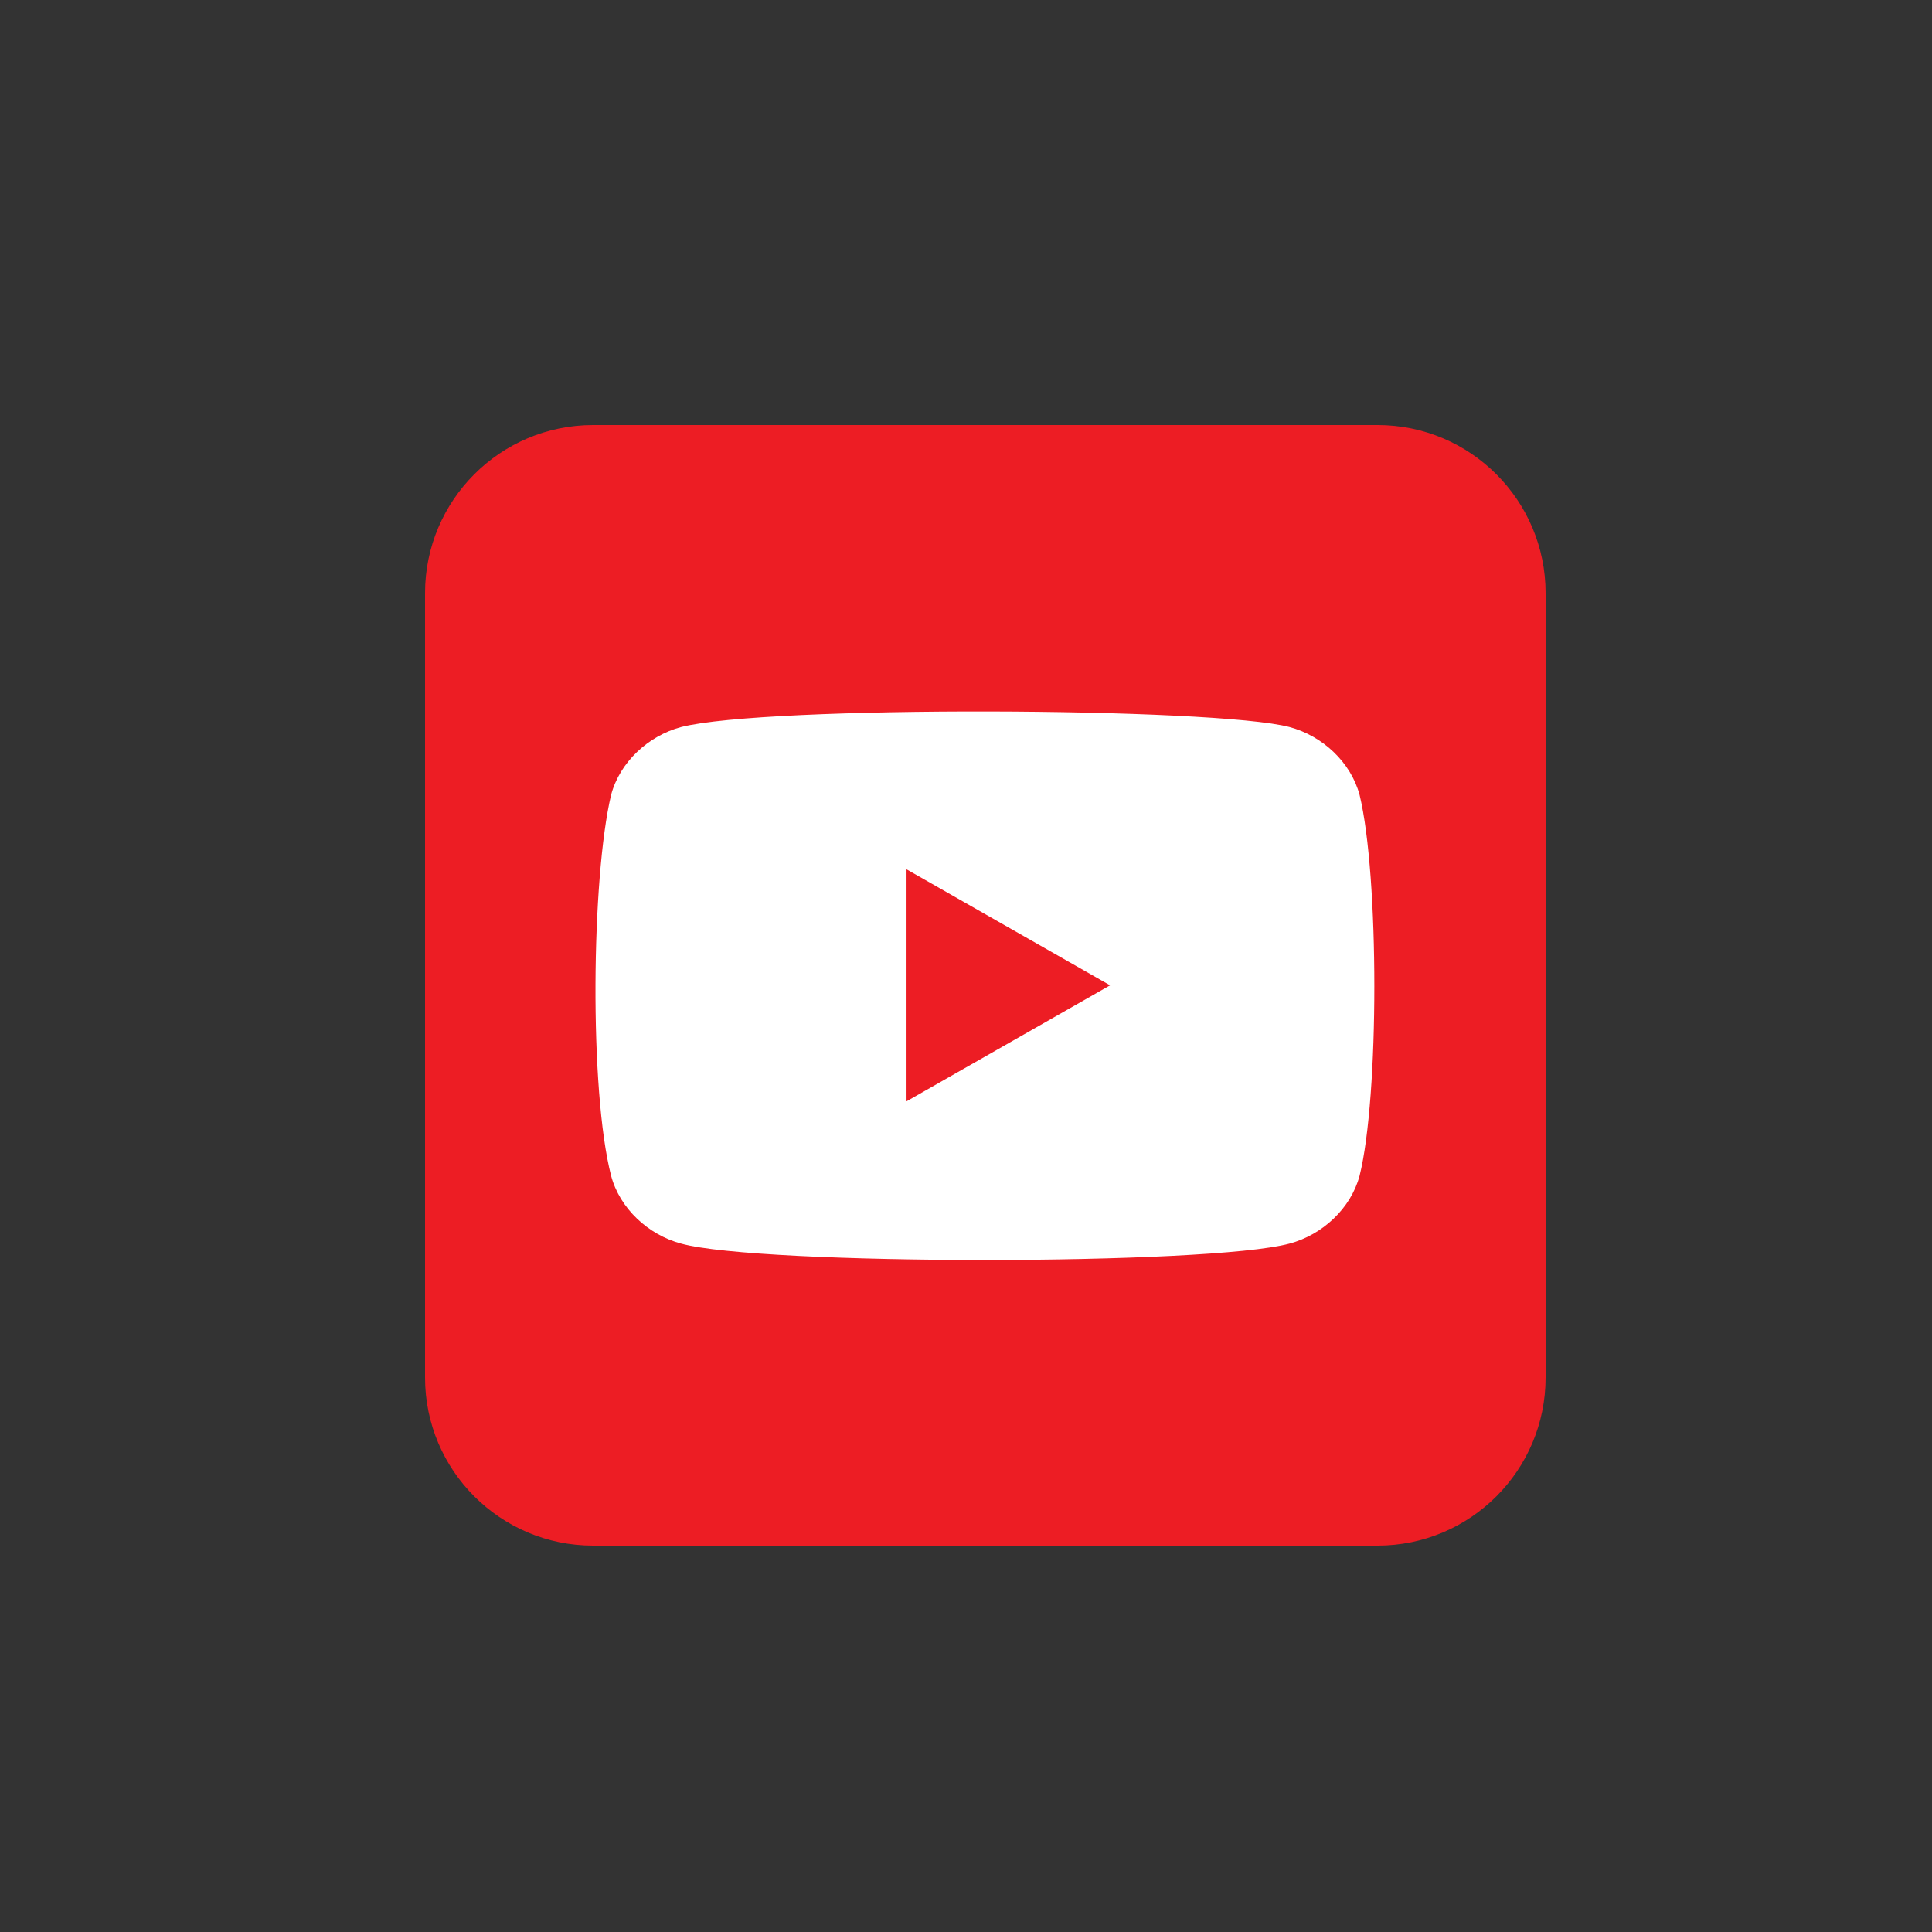
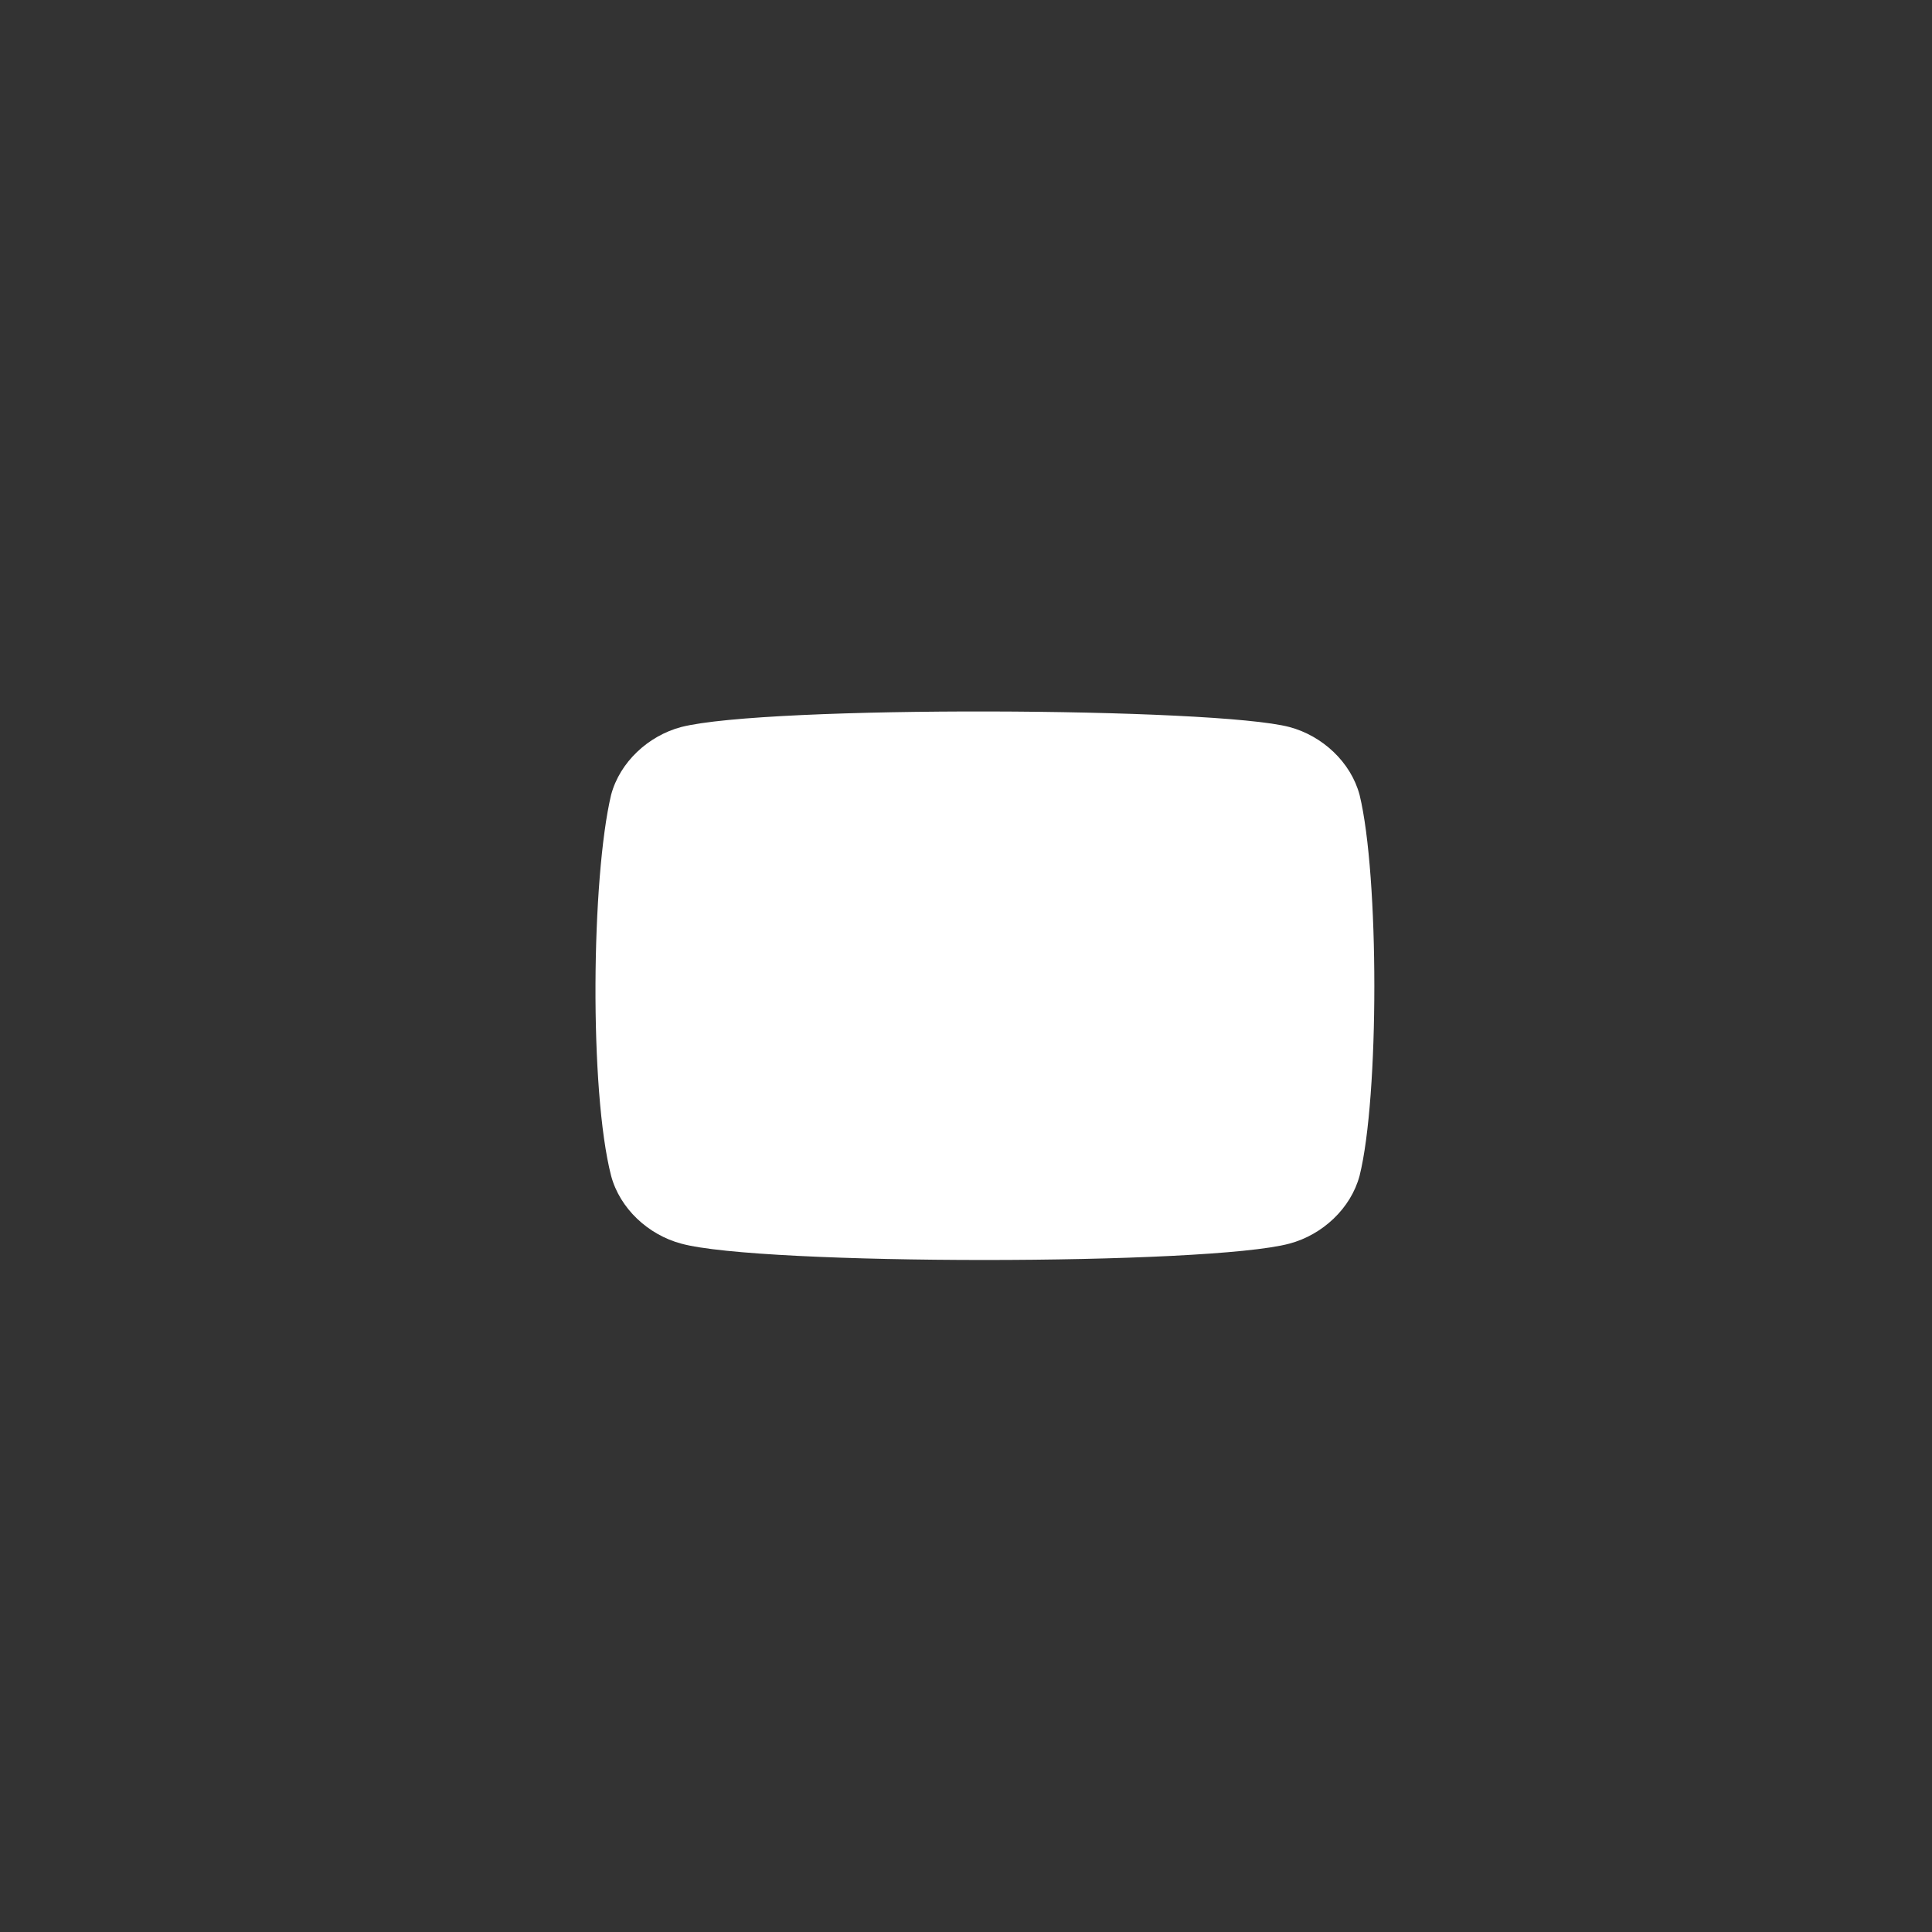
<svg xmlns="http://www.w3.org/2000/svg" width="50" height="50" viewBox="0 0 50 50" fill="none">
  <rect x="0" y="0" width="50" height="50" fill="#333333" stroke="none" />
-   <path d="M35.65 11H15.35C12.948 11 11 12.948 11 15.35V35.65C11 38.052 12.948 40 15.35 40H35.65C38.052 40 40 38.052 40 35.65V15.35C40 12.948 38.052 11 35.65 11Z" fill="#ED1D24" />
  <path d="M35.186 20.572C34.959 19.723 34.223 19.043 33.373 18.816C31.447 18.307 19.836 18.25 17.627 18.816C16.777 19.043 16.041 19.723 15.815 20.572C15.305 22.725 15.248 28.219 15.815 30.428C16.041 31.277 16.777 31.957 17.627 32.184C19.666 32.75 31.277 32.75 33.373 32.184C34.223 31.957 34.959 31.277 35.186 30.428C35.695 28.389 35.695 22.668 35.186 20.572Z" fill="white" />
-   <path d="M23.461 22.498V28.502L28.729 25.5" fill="#ED1D24" />
+   <path d="M23.461 22.498V28.502" fill="#ED1D24" />
</svg>